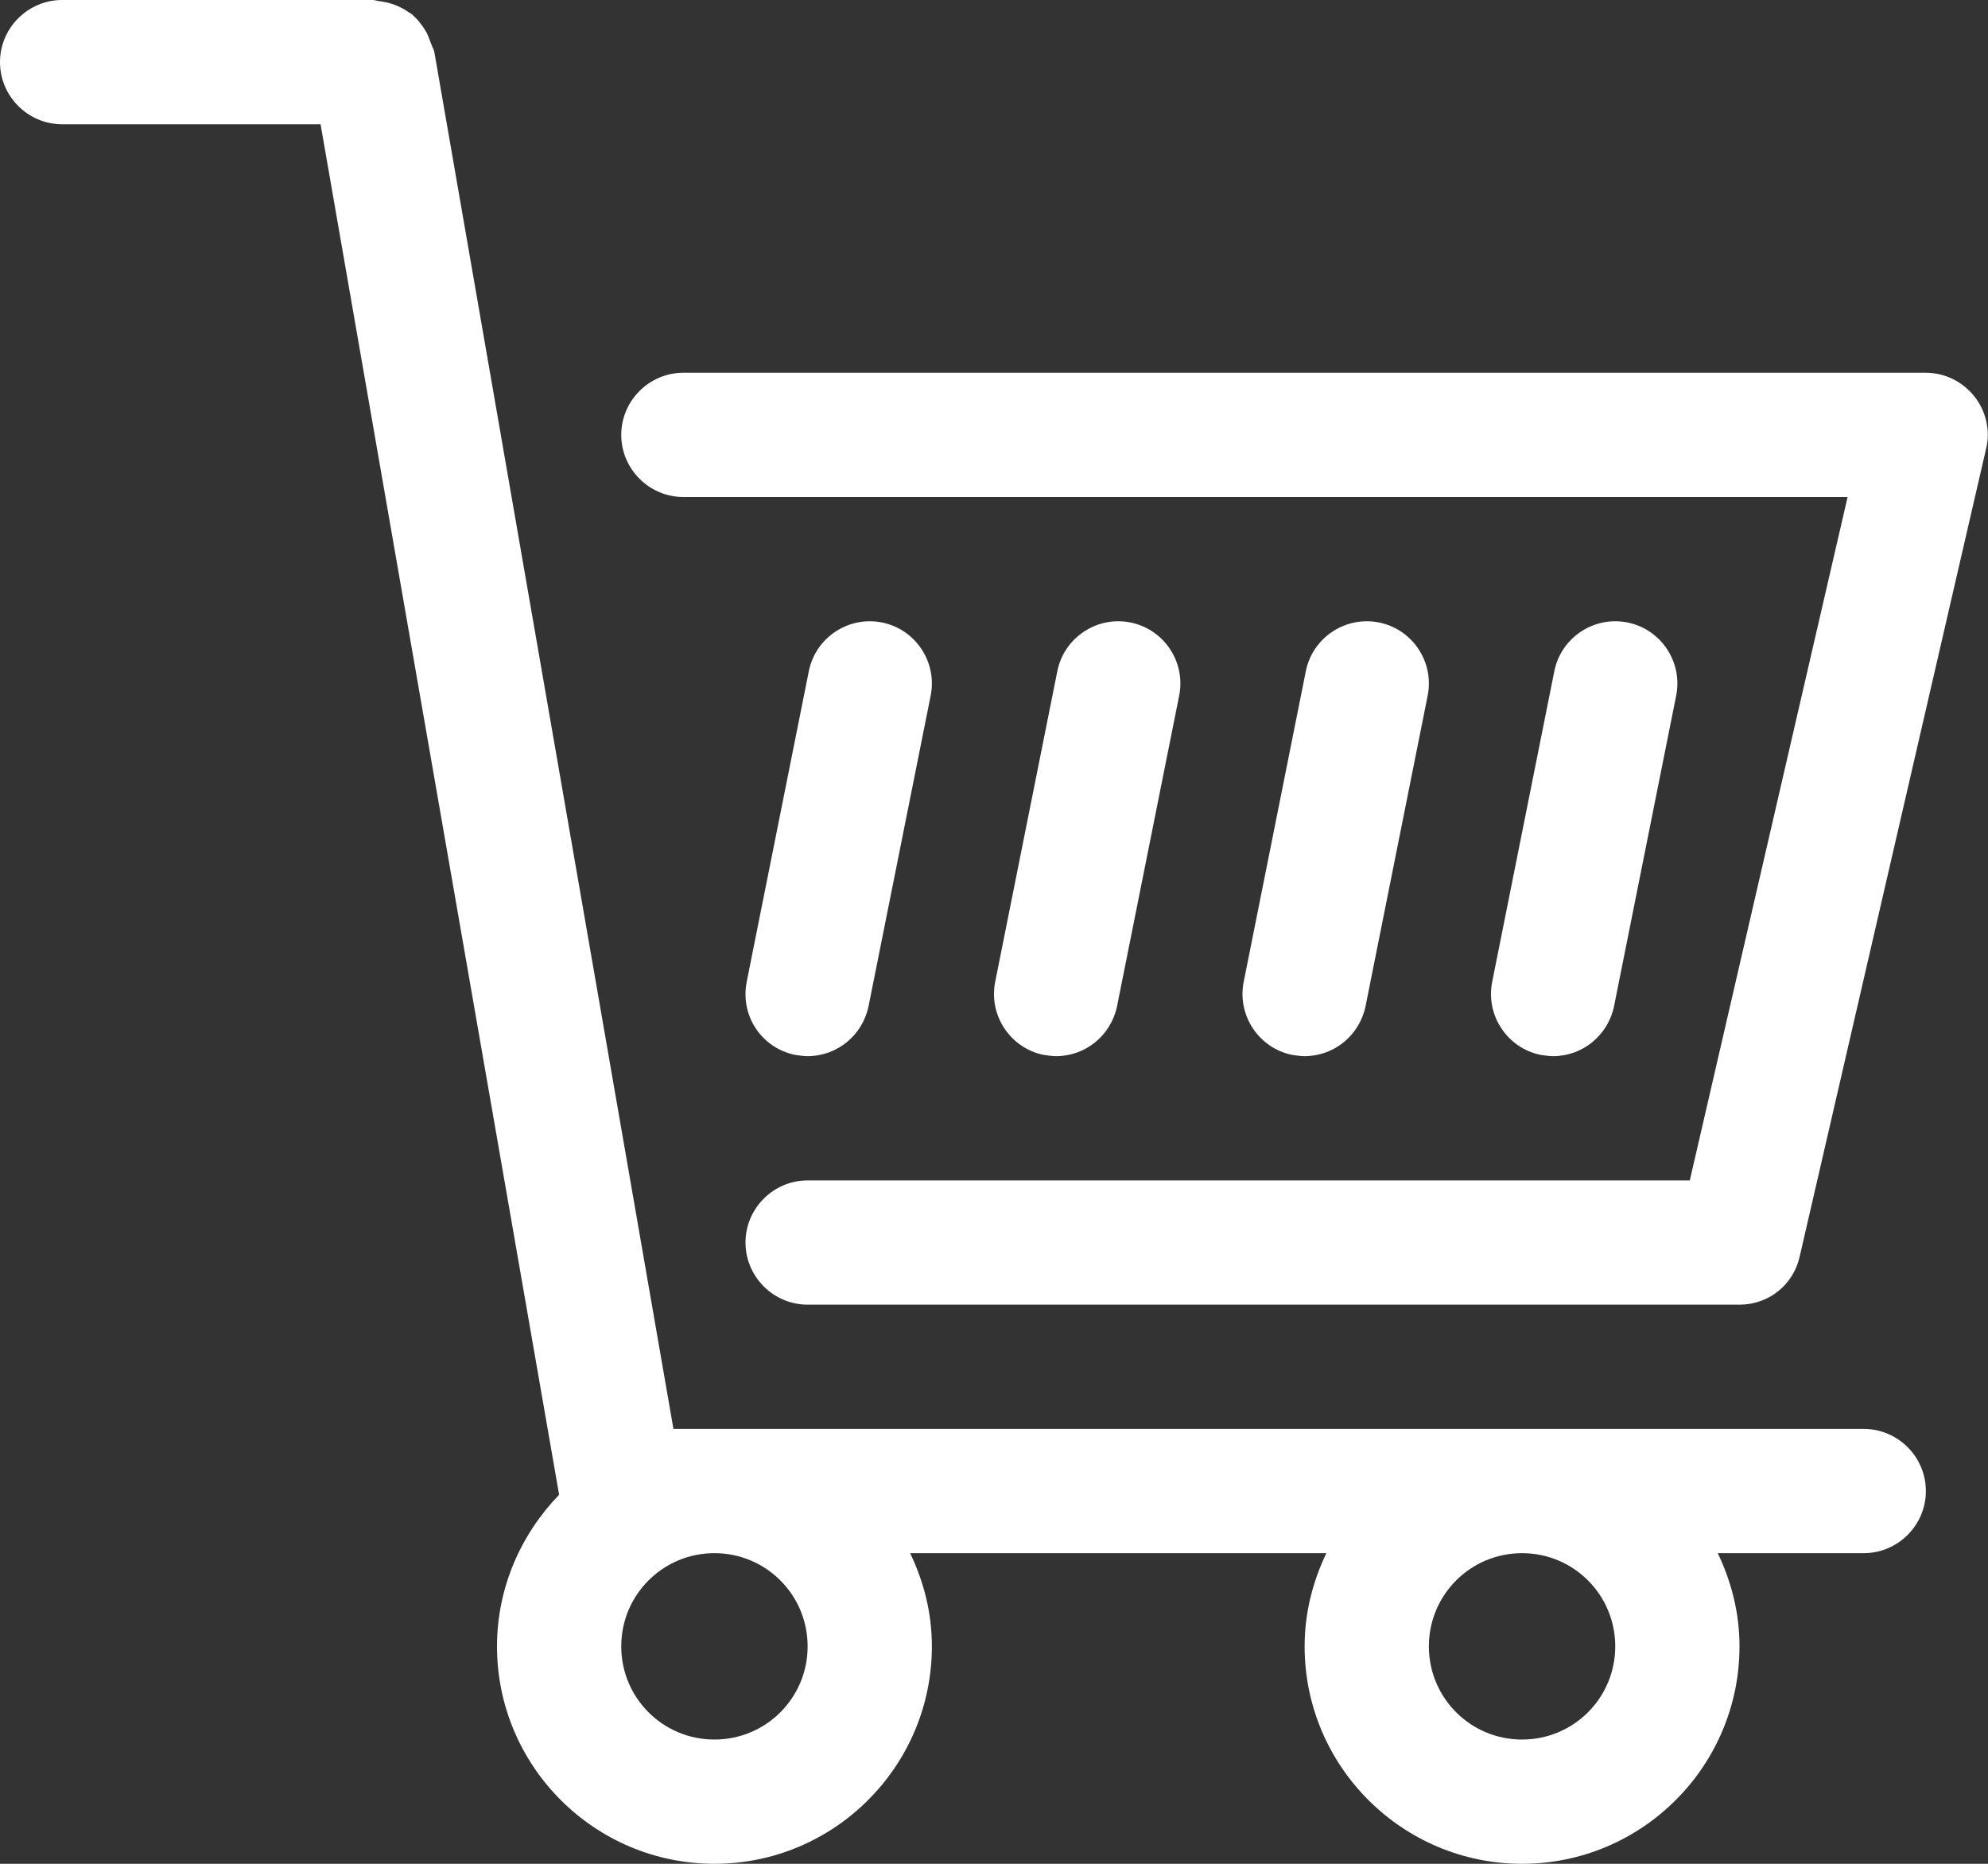
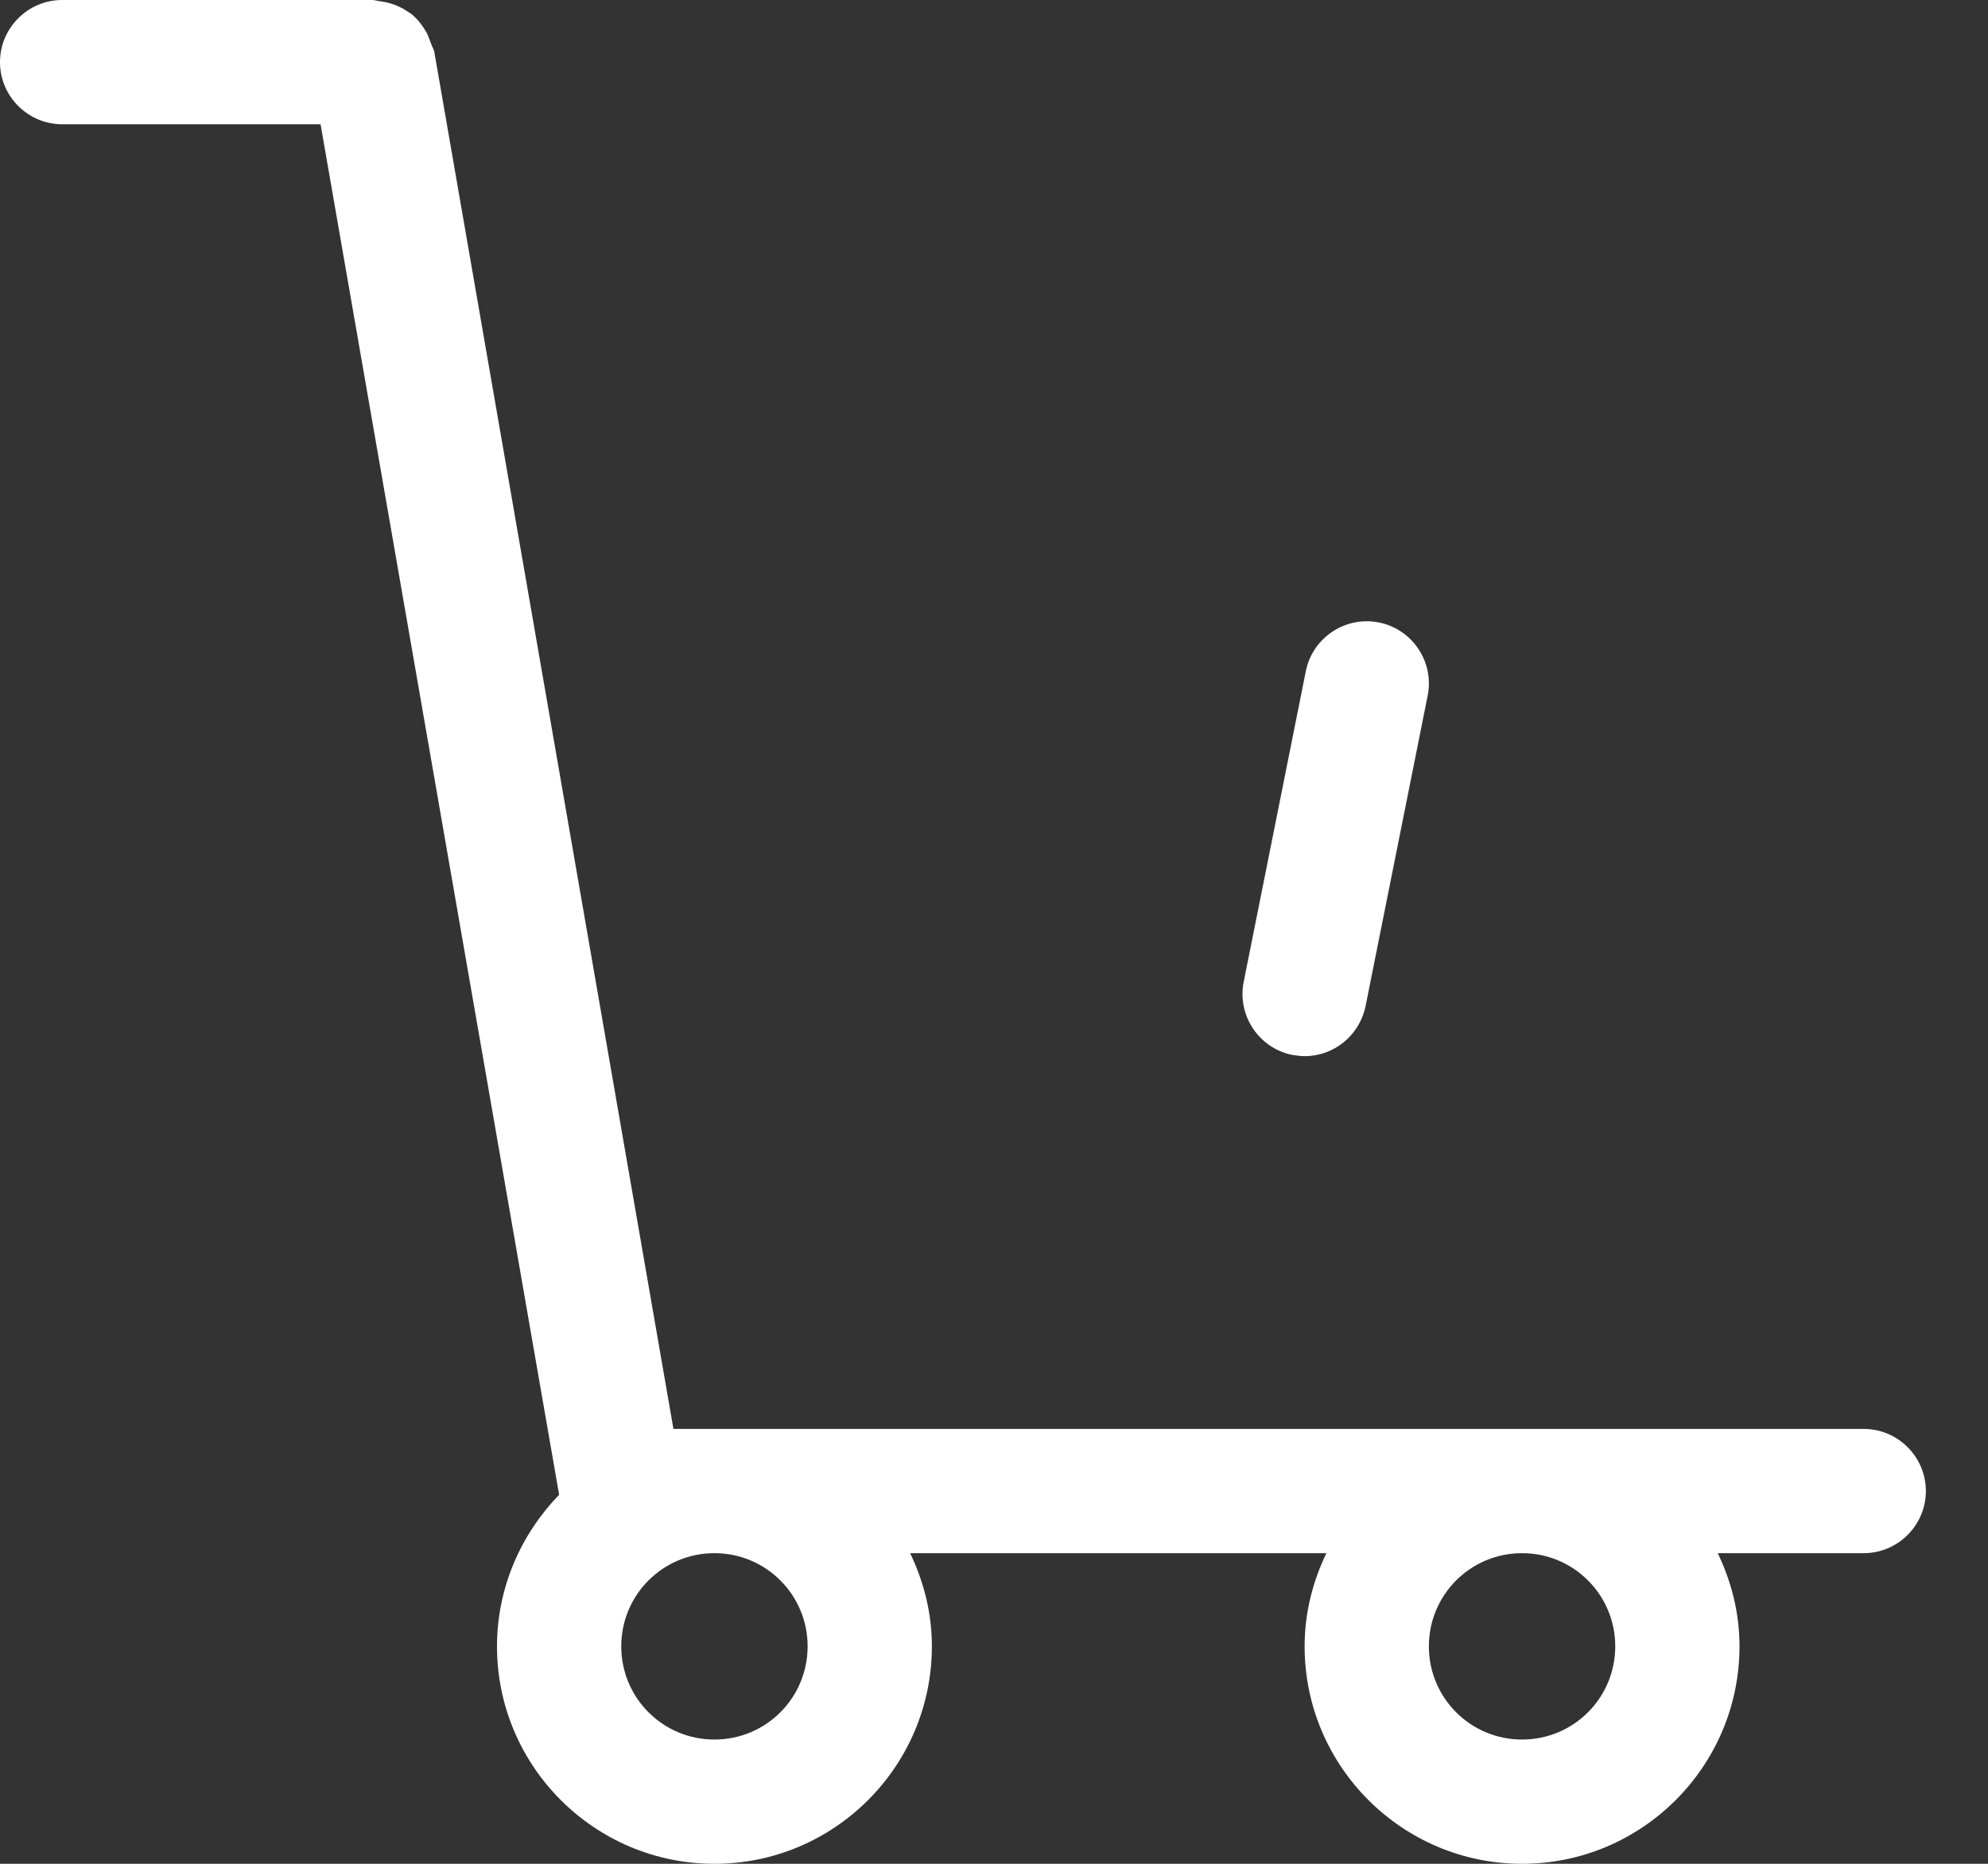
<svg xmlns="http://www.w3.org/2000/svg" version="1.1" id="Layer_1" x="0px" y="0px" viewBox="0 0 32 30" style="enable-background:new 0 0 32 30;" xml:space="preserve">
  <rect x="0" y="0" width="32" height="30" fill="#333333" stroke="none" />
  <style type="text/css">
	.st0{fill:#FFFFFF;}
</style>
  <g>
    <g>
      <g>
-         <path class="st0" d="M31.78,6.38C31.59,6.14,31.3,6,31,6H11c-0.55,0-1,0.45-1,1s0.45,1,1,1h18.74L27.2,19H13c-0.55,0-1,0.45-1,1     s0.45,1,1,1h15c0.47,0,0.87-0.32,0.97-0.78l3-13C32.04,6.93,31.97,6.62,31.78,6.38z" />
-       </g>
+         </g>
    </g>
    <g>
      <g>
        <path class="st0" d="M30,23H10.84L6.99,0.83c-0.01-0.04-0.03-0.07-0.04-0.1C6.92,0.66,6.9,0.59,6.87,0.53     c-0.03-0.05-0.06-0.1-0.1-0.15c-0.04-0.06-0.09-0.1-0.14-0.15C6.58,0.2,6.54,0.17,6.49,0.14C6.43,0.11,6.37,0.08,6.3,0.06     C6.24,0.04,6.18,0.03,6.12,0.02C6.08,0.02,6.04,0,6,0H1C0.45,0,0,0.45,0,1s0.45,1,1,1h4.16L9,24.06c-0.61,0.63-1,1.49-1,2.44     c0,1.93,1.57,3.5,3.5,3.5s3.5-1.57,3.5-3.5c0-0.54-0.13-1.04-0.35-1.5h6.7C21.13,25.46,21,25.96,21,26.5c0,1.93,1.57,3.5,3.5,3.5     s3.5-1.57,3.5-3.5c0-0.54-0.13-1.04-0.35-1.5H30c0.55,0,1-0.45,1-1S30.55,23,30,23z M13,26.5c0,0.83-0.67,1.5-1.5,1.5     S10,27.33,10,26.5s0.67-1.5,1.5-1.5S13,25.67,13,26.5z M26,26.5c0,0.83-0.67,1.5-1.5,1.5S23,27.33,23,26.5s0.67-1.5,1.5-1.5     S26,25.67,26,26.5z" />
      </g>
    </g>
    <g>
      <g>
-         <path class="st0" d="M25,17c0.47,0,0.88-0.33,0.98-0.8l1-5c0.11-0.54-0.24-1.07-0.78-1.18c-0.54-0.11-1.07,0.24-1.18,0.78l-1,5     c-0.11,0.54,0.24,1.07,0.78,1.18C24.87,16.99,24.94,17,25,17z" />
-       </g>
+         </g>
    </g>
    <g>
      <g>
        <path class="st0" d="M21,17c0.47,0,0.88-0.33,0.98-0.8l1-5c0.11-0.54-0.24-1.07-0.78-1.18c-0.54-0.11-1.07,0.24-1.18,0.78l-1,5     c-0.11,0.54,0.24,1.07,0.78,1.18C20.87,16.99,20.94,17,21,17z" />
      </g>
    </g>
    <g>
      <g>
-         <path class="st0" d="M12.8,16.98C12.87,16.99,12.94,17,13,17c0.47,0,0.88-0.33,0.98-0.8l1-5c0.11-0.54-0.24-1.07-0.78-1.18     c-0.54-0.11-1.07,0.24-1.18,0.78l-1,5C11.91,16.35,12.26,16.87,12.8,16.98z" />
-       </g>
+         </g>
    </g>
    <g>
      <g>
-         <path class="st0" d="M17,17c0.47,0,0.88-0.33,0.98-0.8l1-5c0.11-0.54-0.24-1.07-0.78-1.18c-0.54-0.11-1.07,0.24-1.18,0.78l-1,5     c-0.11,0.54,0.24,1.07,0.78,1.18C16.87,16.99,16.94,17,17,17z" />
-       </g>
+         </g>
    </g>
  </g>
</svg>